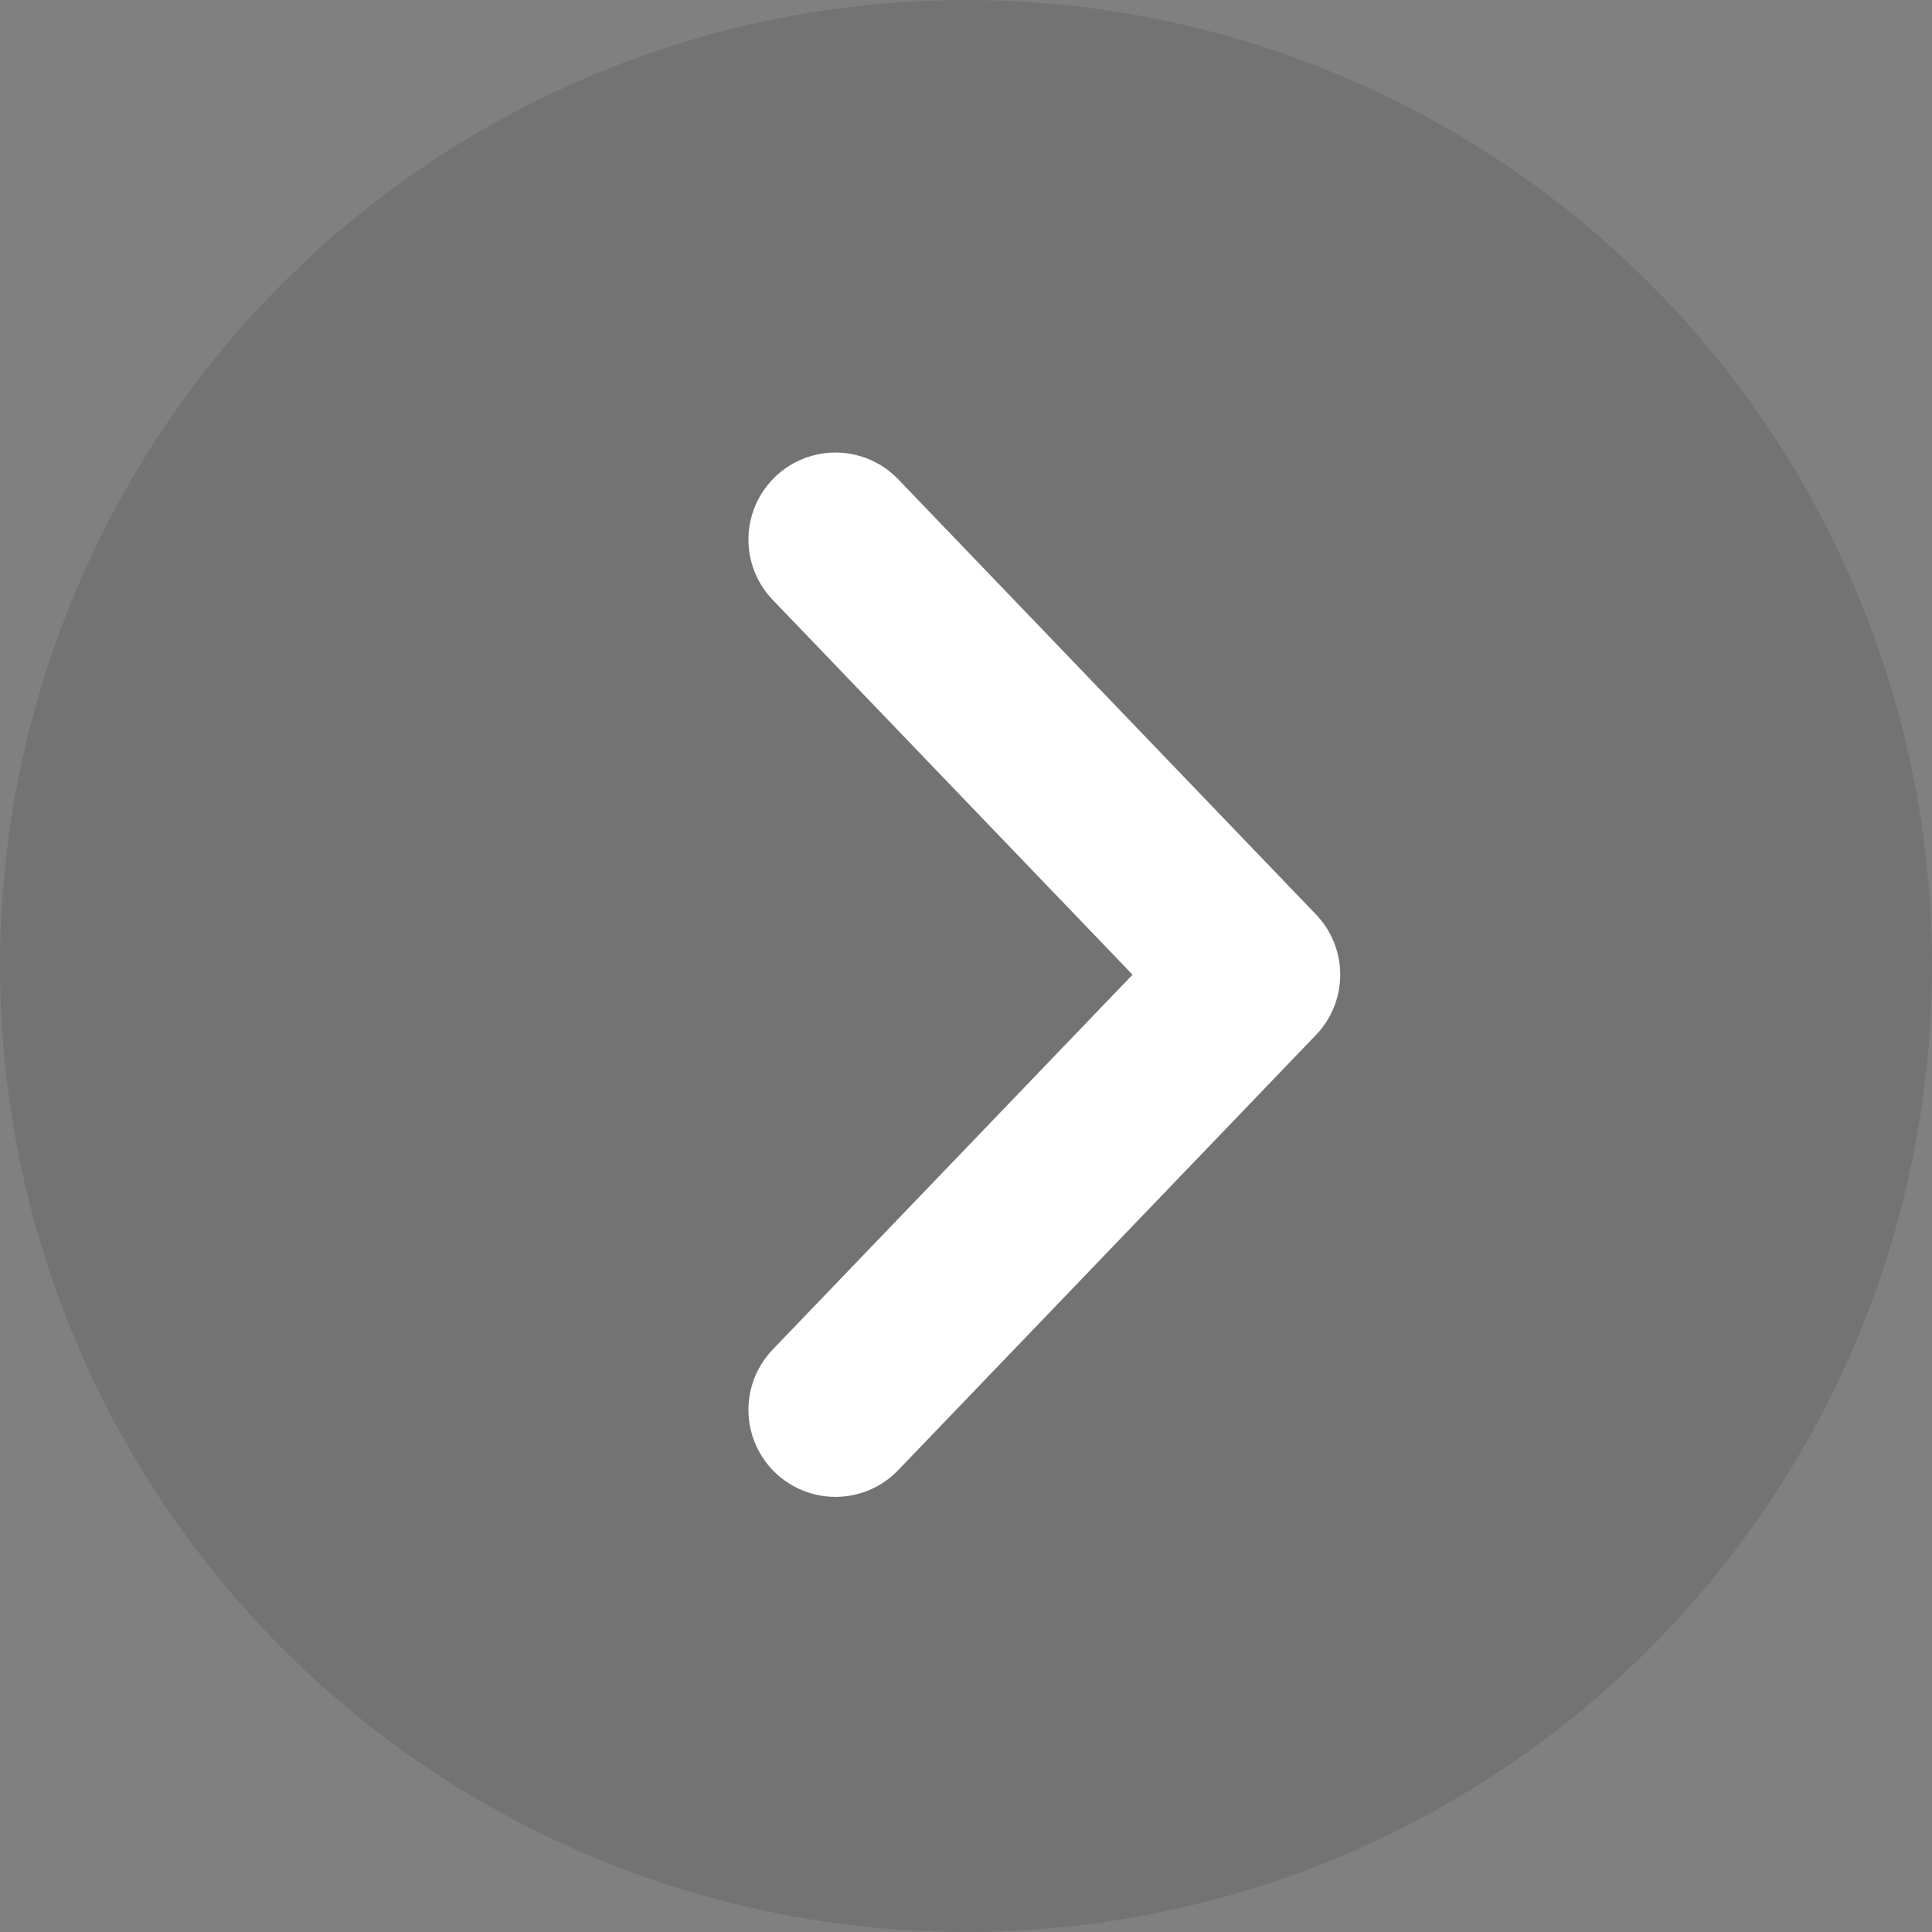
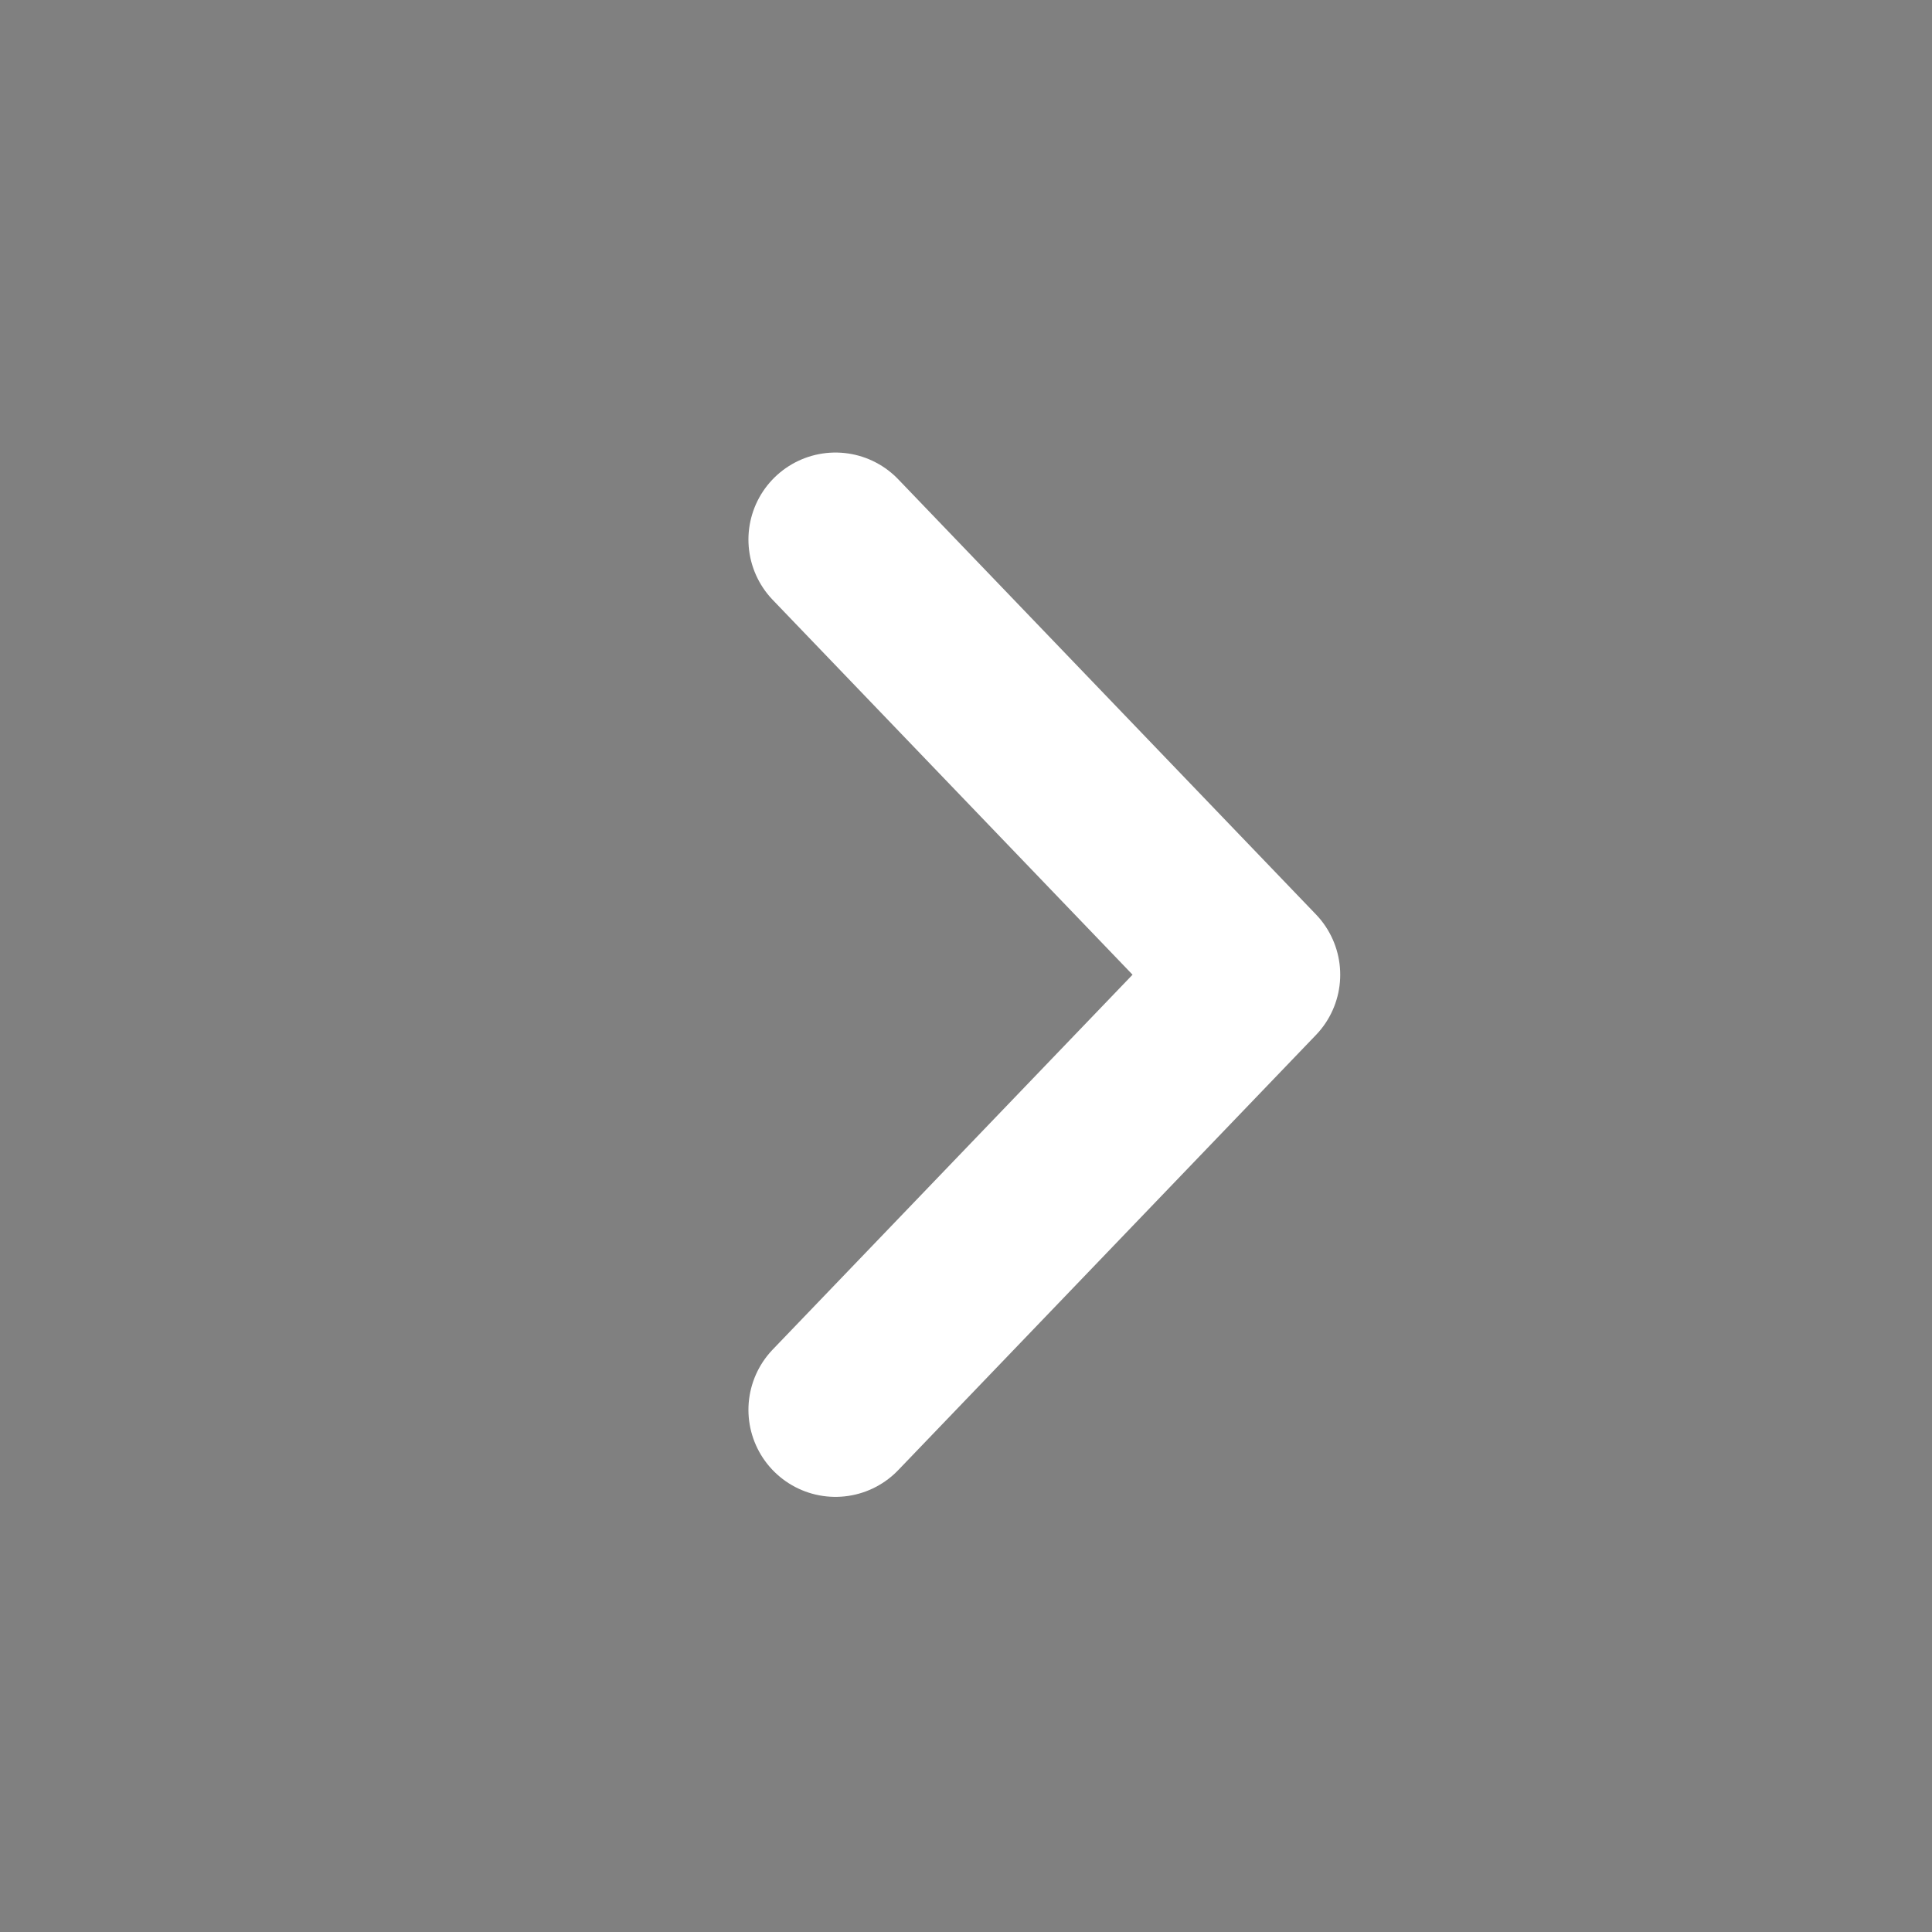
<svg xmlns="http://www.w3.org/2000/svg" width="111" height="111">
  <rect width="100%" height="100%" fill="#808080" stroke="none" />
-   <circle cx="55.5" cy="55.5" r="55.5" opacity=".1" />
  <path d="M48 31l24 25M48 81l24-25" fill="none" stroke="#fff" stroke-linecap="round" stroke-width="10" />
</svg>